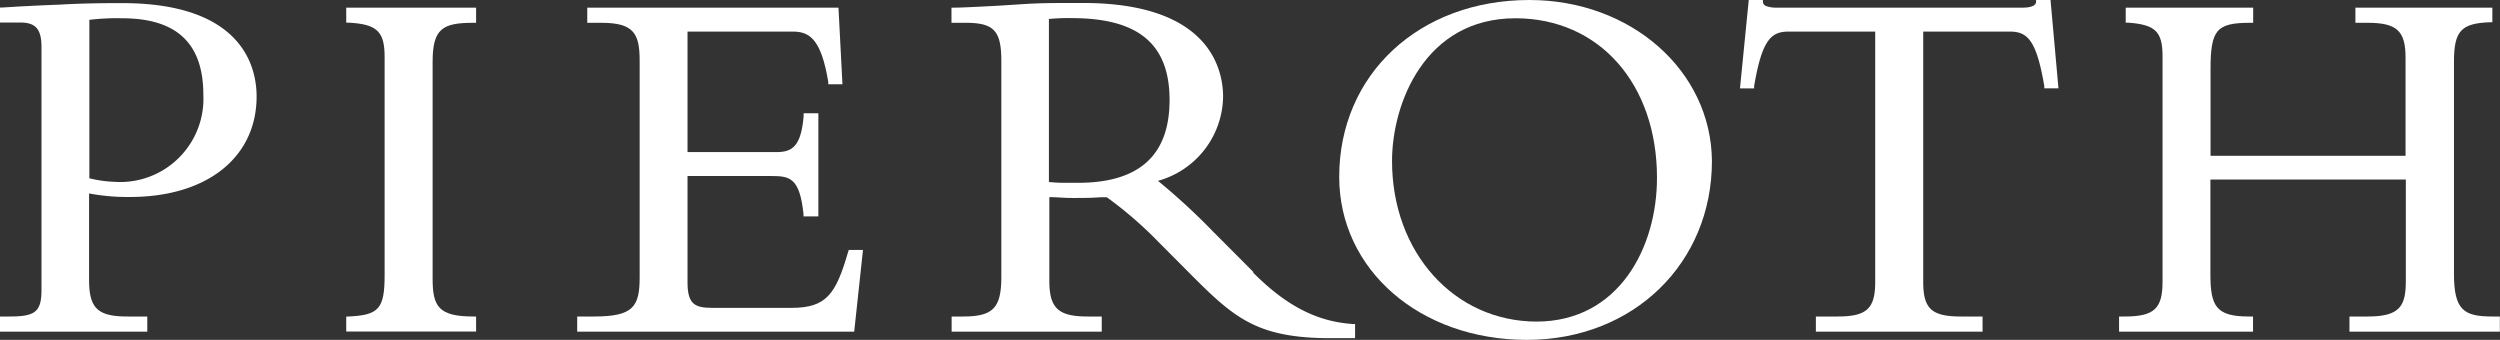
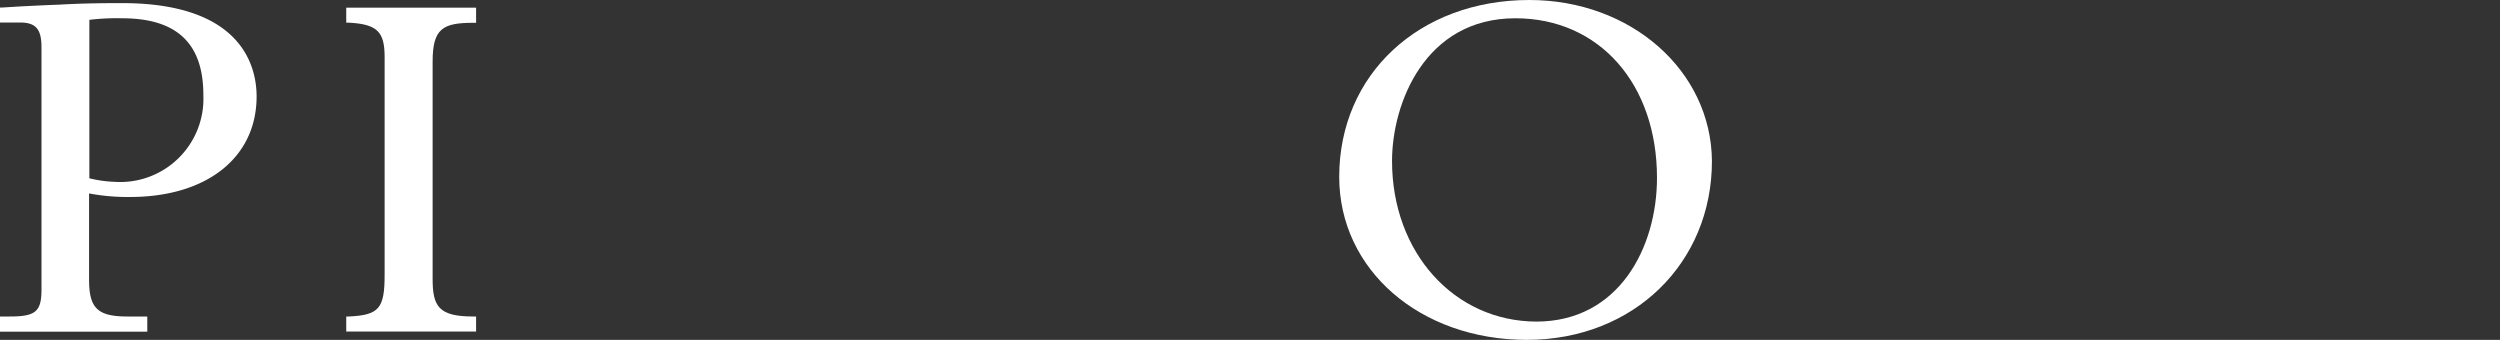
<svg xmlns="http://www.w3.org/2000/svg" viewBox="0 0 176.54 24">
  <rect x="0" y="0" width="176.54" height="24" fill="#333333" stroke="none" />
  <defs>
    <style>
      .a {
        fill: #fff;
      }
    </style>
  </defs>
  <g>
    <path class="a" d="M6.31,12.59V1.4a16.32,16.32,0,0,1,2.31-.11c3.86,0,5.74,1.77,5.74,5.41a5.88,5.88,0,0,1-6.28,6.14,8.76,8.76,0,0,1-1.77-.25M8.65.22c-.9,0-2.64,0-4.49.11C3.24.36,2.32.41,1.5.45L.18.53H0V1.59H1.42c1.11,0,1.51.47,1.51,1.75V20.45c0,1.55-.42,1.9-2.23,1.9H0v1.07H10.4V22.35H9c-2.1,0-2.71-.58-2.71-2.59v-6.1a14.68,14.68,0,0,0,2.89.25c5.43,0,8.94-2.79,8.94-7.1,0-2-.92-6.59-9.49-6.59" />
    <path class="a" d="M24.45,1.6h.18c2,.11,2.53.63,2.53,2.41V19.43c0,2.36-.4,2.82-2.53,2.92h-.18v1.06h9.17V22.35h-.19c-2.45,0-2.88-.7-2.88-2.66V4.35c0-2.34.72-2.74,2.88-2.74h.19V.54H24.45Z" />
-     <path class="a" d="M59.89,17.79c-.87,3-1.54,3.95-4,3.95H50.31c-1.24,0-1.76-.25-1.76-1.8V12.43h5.92c1.29,0,2,.11,2.27,2.68l0,.17h1.05V8H56.75V8.2c-.18,2.14-.81,2.54-1.91,2.54H48.55V2.23H56c1.2,0,2,.59,2.49,3.56l0,.16h1L59.21.54H41.47V1.61h1c2.33,0,2.7.8,2.7,2.7V19.58c0,2.08-.46,2.77-3.21,2.77h-1.2v1.07H60.32l.62-5.77h-1Z" />
-     <path class="a" d="M74.07,12.86V1.34a14,14,0,0,1,1.62-.06c4.71,0,6.9,1.84,6.9,5.78s-2.18,5.85-6.47,5.85h-.89a10.34,10.34,0,0,1-1.16-.06m14.41,6.33-2.85-2.86a46.5,46.5,0,0,0-3.86-3.55,6.26,6.26,0,0,0,4.6-5.93c0-2-1-6.63-9.89-6.63-2.33,0-3.06,0-4.52.1h0L70.38.41c-1.19.06-2.42.13-3,.13h-.19V1.61h1c2,0,2.52.56,2.52,2.7V19.54c0,2.21-.58,2.81-2.71,2.81h-.8v1.07H77.8V22.35h-1c-2.07,0-2.7-.59-2.7-2.52V13.92c.49,0,1,.06,1.65.06s1.32,0,1.94-.05l.47,0a27.56,27.56,0,0,1,3.65,3.16l2.38,2.39c3,3,4.63,4.4,9.77,4.4.48,0,1,0,1.55,0h.18v-1h-.17c-2.52-.17-4.68-1.28-7-3.6" />
    <path class="a" d="M108.53,22.71c-5.83,0-10.23-4.87-10.23-11.34,0-4.06,2.32-10.08,8.71-10.08,5.92,0,10,4.63,10,11.27,0,4.89-2.67,10.15-8.53,10.15M108,0c-7.78,0-13.43,5.25-13.43,12.49,0,6.56,5.7,11.51,13.25,11.51s13.07-5.43,13.07-12.63C120.84,5,115.18,0,108,0" />
-     <path class="a" d="M143.78,0l0,.16c-.06.33-.61.38-.94.38H125.43a2,2,0,0,1-.67-.1.35.35,0,0,1-.27-.28l0-.16h-1l-.62,6.24h1l0-.16c.56-3.3,1.21-3.85,2.45-3.85h6.1V19.9c0,1.9-.6,2.45-2.66,2.45h-1.53v1.07H140V22.35h-1.53c-2.07,0-2.66-.55-2.66-2.45V2.23h6.1c1.24,0,1.89.55,2.45,3.85l0,.16h1L144.8,0Z" />
-     <path class="a" d="M176,22.35c-2,0-2.71-.44-2.71-3v-15c0-2.17.51-2.71,2.57-2.78H176V.54h-9.67V1.61h.87c2.05,0,2.67.57,2.67,2.45V11H156.1V4.89c0-2.79.42-3.28,2.81-3.28h.2V.54h-9V1.6h.17c1.93.14,2.43.63,2.43,2.38V19.9c0,1.9-.6,2.45-2.67,2.45h-.4v1.07h9.46V22.35h-.3c-2.32,0-2.71-.74-2.71-3V12.68h13.8v7.15c0,1.74-.38,2.52-2.67,2.52h-1.31v1.07h10.62V22.35Z" />
  </g>
</svg>